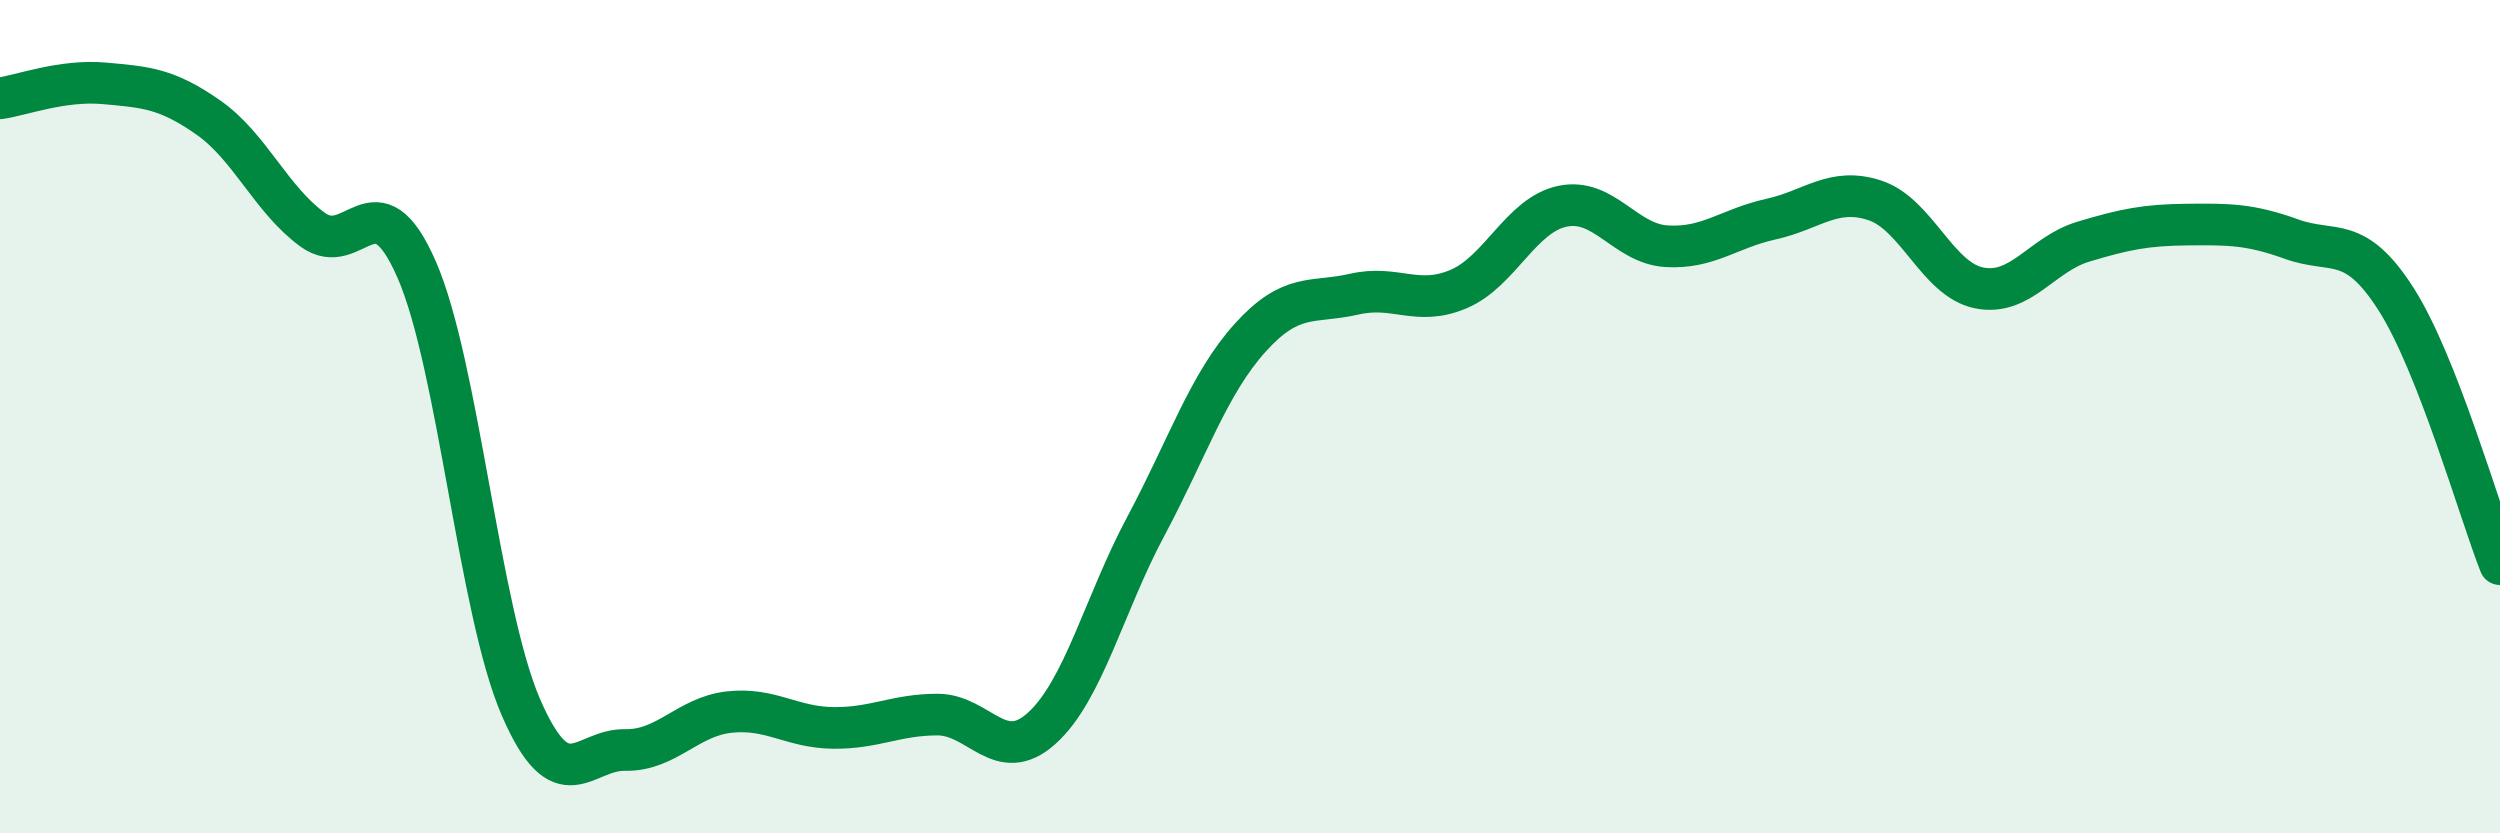
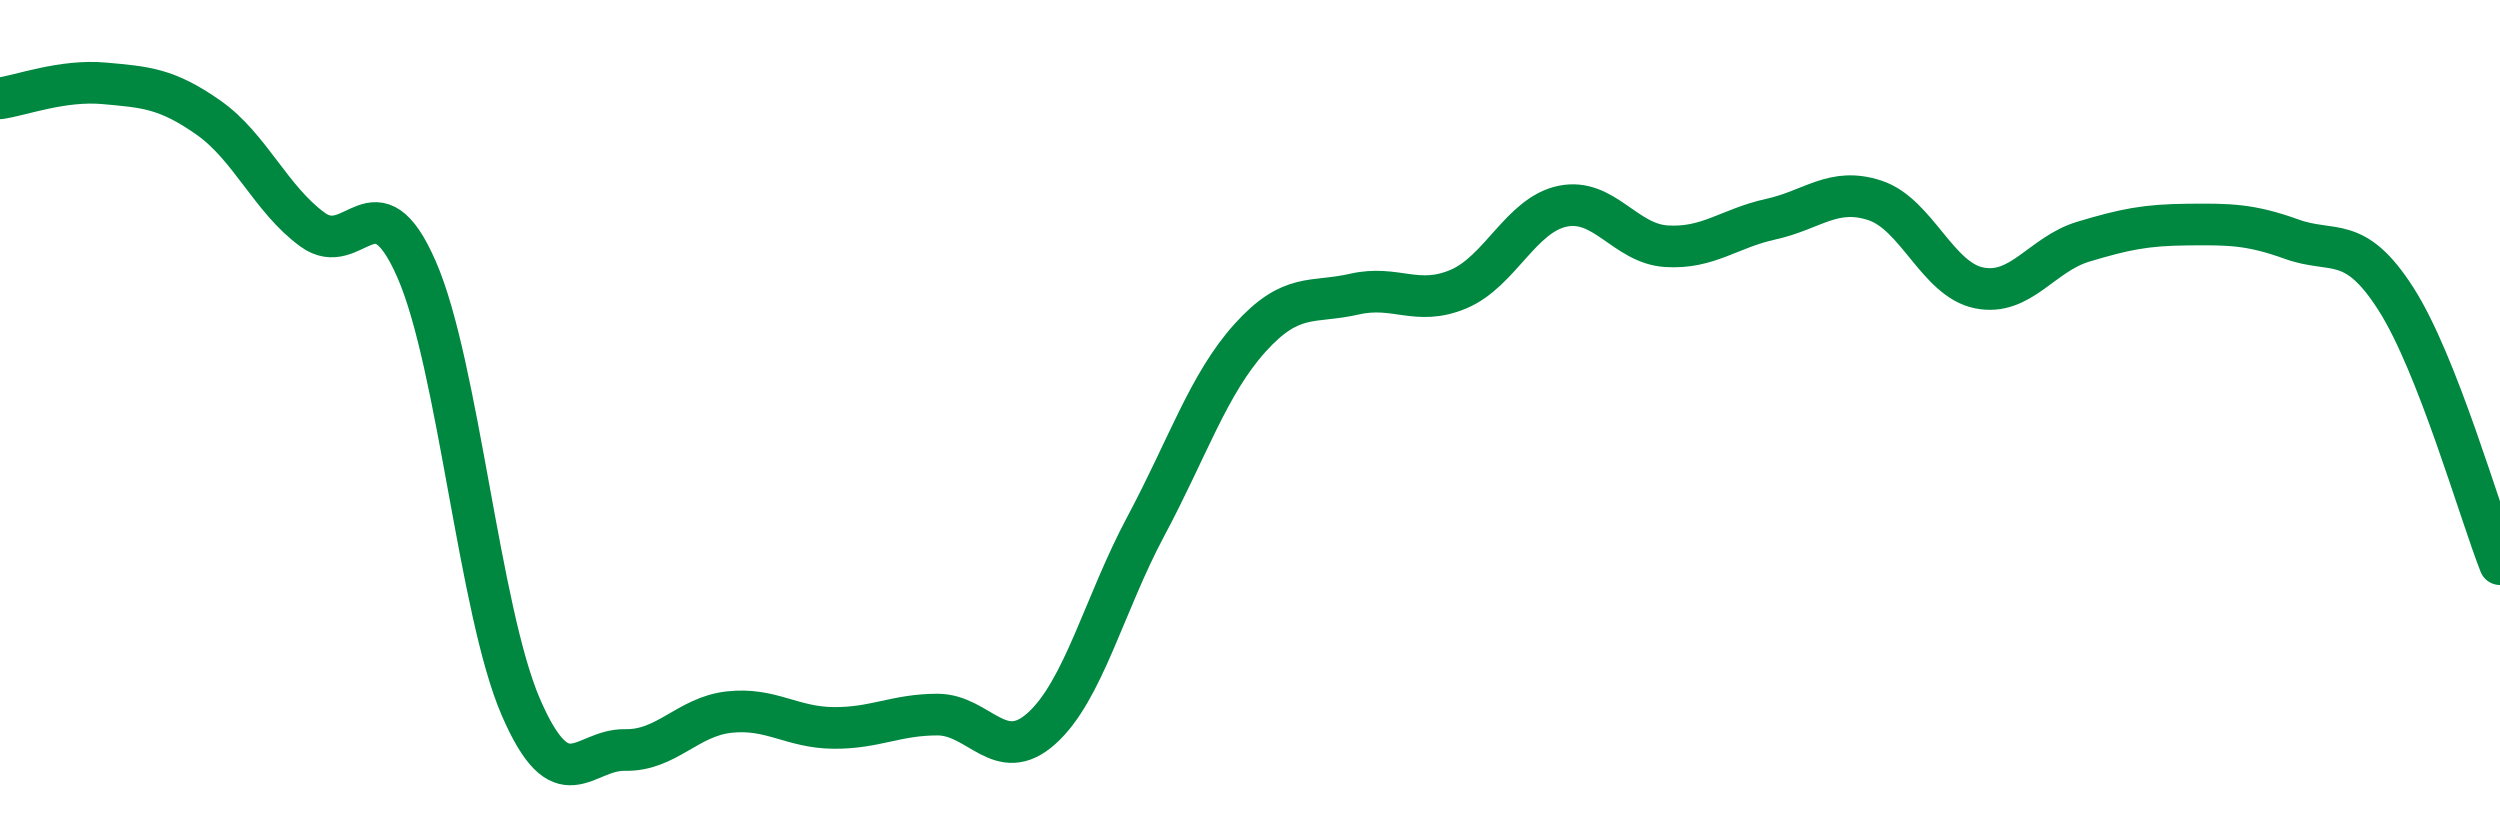
<svg xmlns="http://www.w3.org/2000/svg" width="60" height="20" viewBox="0 0 60 20">
-   <path d="M 0,2.36 C 0.5,2.29 1.5,1.91 2.5,2 C 3.5,2.09 4,2.12 5,2.82 C 6,3.52 6.5,4.78 7.5,5.51 C 8.5,6.24 9,4.18 10,6.47 C 11,8.76 11.5,14.66 12.5,16.97 C 13.5,19.28 14,17.98 15,18 C 16,18.02 16.5,17.2 17.5,17.09 C 18.5,16.98 19,17.46 20,17.47 C 21,17.48 21.5,17.15 22.5,17.15 C 23.5,17.15 24,18.38 25,17.48 C 26,16.58 26.5,14.5 27.5,12.63 C 28.5,10.76 29,9.22 30,8.11 C 31,7 31.5,7.29 32.5,7.06 C 33.5,6.83 34,7.36 35,6.94 C 36,6.52 36.5,5.16 37.5,4.95 C 38.5,4.74 39,5.85 40,5.91 C 41,5.97 41.5,5.48 42.5,5.26 C 43.5,5.04 44,4.48 45,4.81 C 46,5.14 46.5,6.71 47.5,6.91 C 48.5,7.11 49,6.1 50,5.8 C 51,5.5 51.5,5.4 52.5,5.39 C 53.5,5.38 54,5.38 55,5.74 C 56,6.1 56.5,5.61 57.5,7.17 C 58.5,8.73 59.5,12.27 60,13.54L60 20L0 20Z" fill="#008740" opacity="0.1" stroke-linecap="round" stroke-linejoin="round" />
  <path d="M 0,2.36 C 0.5,2.29 1.5,1.91 2.5,2 C 3.5,2.09 4,2.12 5,2.82 C 6,3.52 6.5,4.78 7.5,5.51 C 8.5,6.24 9,4.18 10,6.47 C 11,8.76 11.5,14.66 12.5,16.97 C 13.5,19.28 14,17.98 15,18 C 16,18.02 16.5,17.2 17.5,17.09 C 18.5,16.98 19,17.46 20,17.47 C 21,17.48 21.5,17.15 22.5,17.15 C 23.5,17.15 24,18.38 25,17.48 C 26,16.58 26.5,14.5 27.5,12.63 C 28.5,10.76 29,9.22 30,8.11 C 31,7 31.5,7.29 32.5,7.06 C 33.5,6.83 34,7.36 35,6.94 C 36,6.52 36.5,5.16 37.5,4.95 C 38.5,4.74 39,5.85 40,5.91 C 41,5.97 41.5,5.48 42.5,5.26 C 43.5,5.04 44,4.48 45,4.81 C 46,5.14 46.5,6.71 47.5,6.91 C 48.5,7.11 49,6.1 50,5.8 C 51,5.5 51.5,5.4 52.5,5.39 C 53.5,5.38 54,5.38 55,5.74 C 56,6.1 56.5,5.61 57.5,7.17 C 58.5,8.73 59.5,12.27 60,13.54" stroke="#008740" stroke-width="1" fill="none" stroke-linecap="round" stroke-linejoin="round" />
</svg>